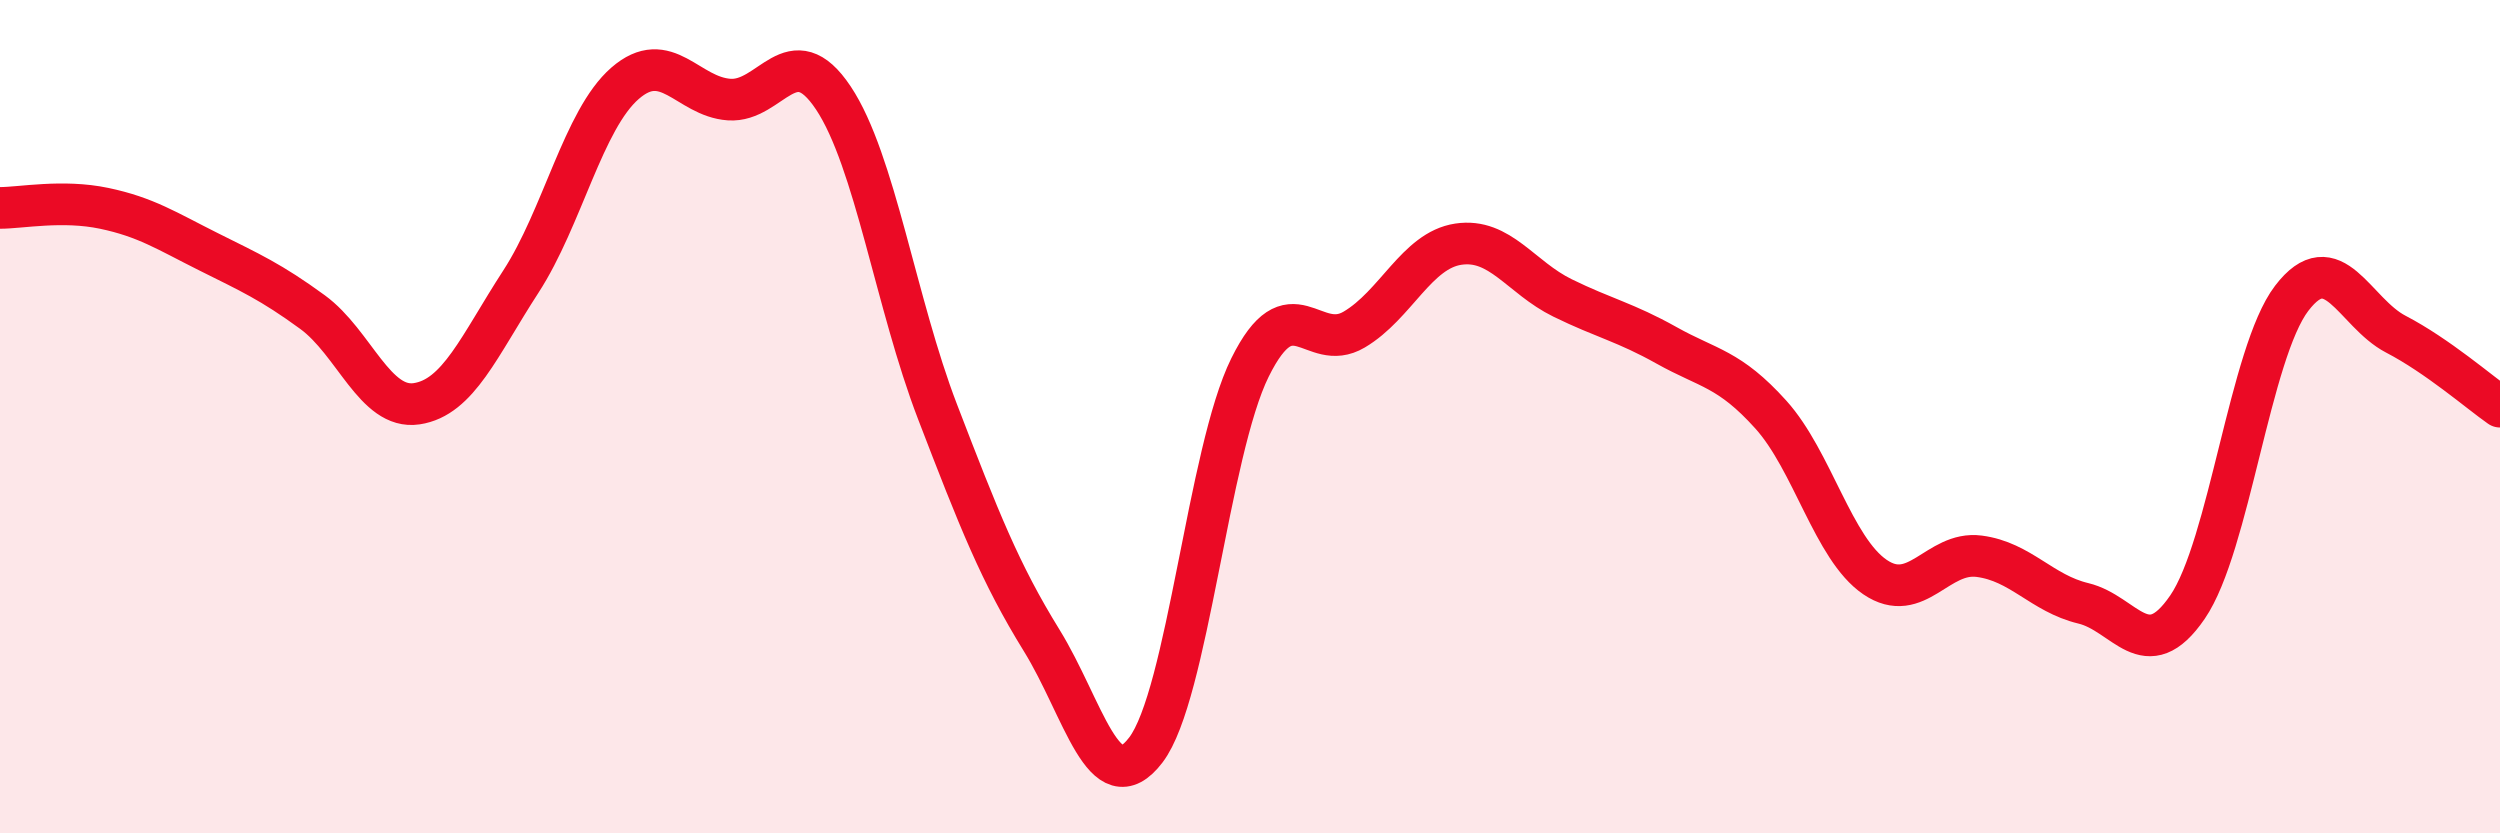
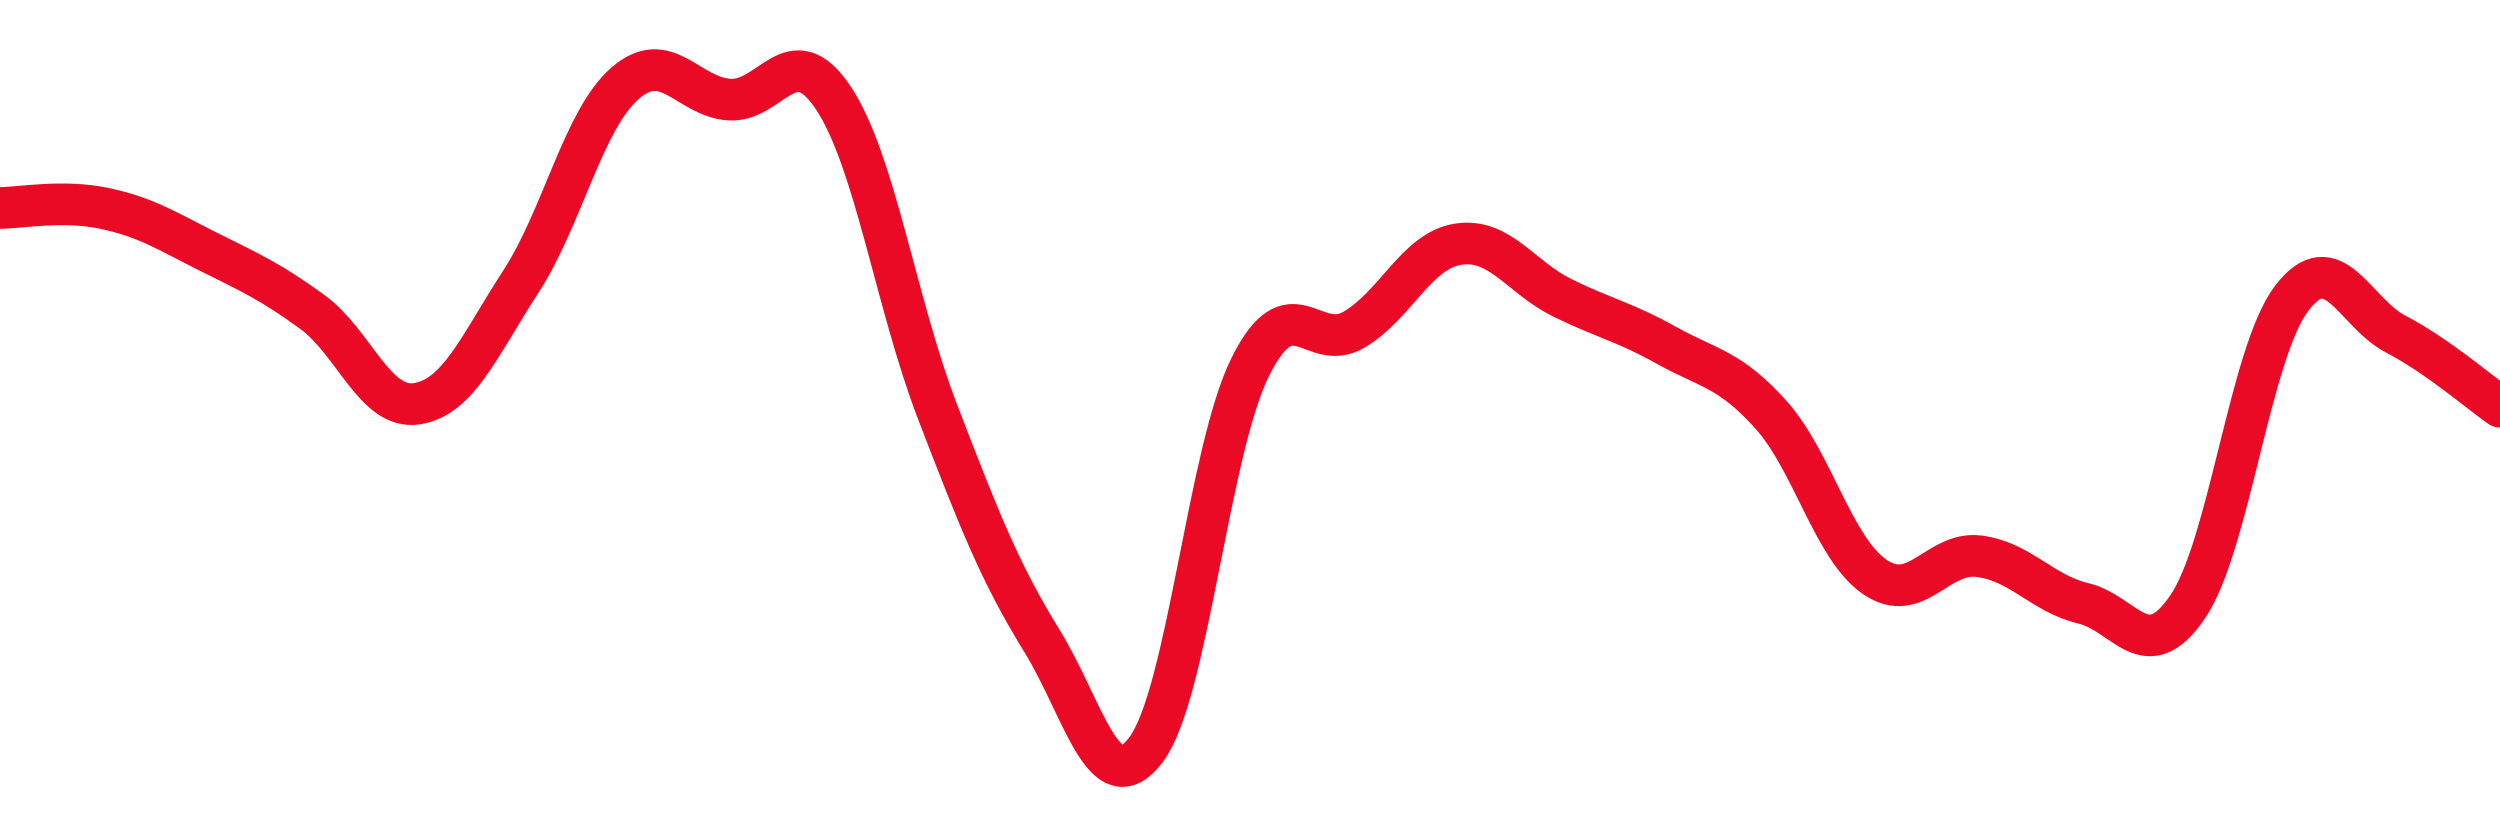
<svg xmlns="http://www.w3.org/2000/svg" width="60" height="20" viewBox="0 0 60 20">
-   <path d="M 0,4.99 C 0.5,4.99 1.5,4.79 2.5,5 C 3.5,5.21 4,5.54 5,6.04 C 6,6.54 6.5,6.76 7.5,7.49 C 8.5,8.22 9,9.84 10,9.69 C 11,9.54 11.5,8.3 12.5,6.76 C 13.5,5.22 14,2.87 15,2 C 16,1.13 16.5,2.32 17.5,2.39 C 18.5,2.46 19,0.85 20,2.35 C 21,3.85 21.5,7.28 22.5,9.88 C 23.5,12.48 24,13.75 25,15.37 C 26,16.99 26.5,19.31 27.5,18 C 28.5,16.69 29,10.84 30,8.82 C 31,6.8 31.5,8.5 32.5,7.91 C 33.5,7.32 34,6.01 35,5.86 C 36,5.71 36.5,6.66 37.5,7.15 C 38.5,7.64 39,7.73 40,8.29 C 41,8.85 41.5,8.84 42.5,9.95 C 43.5,11.06 44,13.17 45,13.85 C 46,14.53 46.5,13.22 47.5,13.35 C 48.5,13.48 49,14.24 50,14.48 C 51,14.72 51.5,16.03 52.5,14.57 C 53.5,13.11 54,8.47 55,7.16 C 56,5.85 56.5,7.5 57.5,8.02 C 58.5,8.54 59.5,9.41 60,9.76L60 20L0 20Z" fill="#EB0A25" opacity="0.1" stroke-linecap="round" stroke-linejoin="round" />
  <path d="M 0,4.99 C 0.5,4.99 1.5,4.79 2.5,5 C 3.5,5.21 4,5.54 5,6.04 C 6,6.54 6.5,6.76 7.5,7.49 C 8.5,8.22 9,9.84 10,9.69 C 11,9.54 11.5,8.3 12.5,6.76 C 13.5,5.22 14,2.87 15,2 C 16,1.13 16.5,2.32 17.5,2.39 C 18.5,2.46 19,0.85 20,2.35 C 21,3.85 21.5,7.28 22.5,9.88 C 23.5,12.48 24,13.75 25,15.37 C 26,16.99 26.5,19.31 27.5,18 C 28.5,16.69 29,10.84 30,8.82 C 31,6.8 31.5,8.5 32.5,7.91 C 33.5,7.32 34,6.01 35,5.86 C 36,5.71 36.5,6.66 37.5,7.15 C 38.5,7.64 39,7.73 40,8.29 C 41,8.85 41.5,8.84 42.5,9.95 C 43.5,11.06 44,13.17 45,13.85 C 46,14.53 46.5,13.22 47.5,13.35 C 48.5,13.48 49,14.24 50,14.48 C 51,14.72 51.5,16.03 52.5,14.57 C 53.5,13.11 54,8.47 55,7.16 C 56,5.85 56.5,7.5 57.5,8.02 C 58.5,8.54 59.5,9.41 60,9.76" stroke="#EB0A25" stroke-width="1" fill="none" stroke-linecap="round" stroke-linejoin="round" />
</svg>